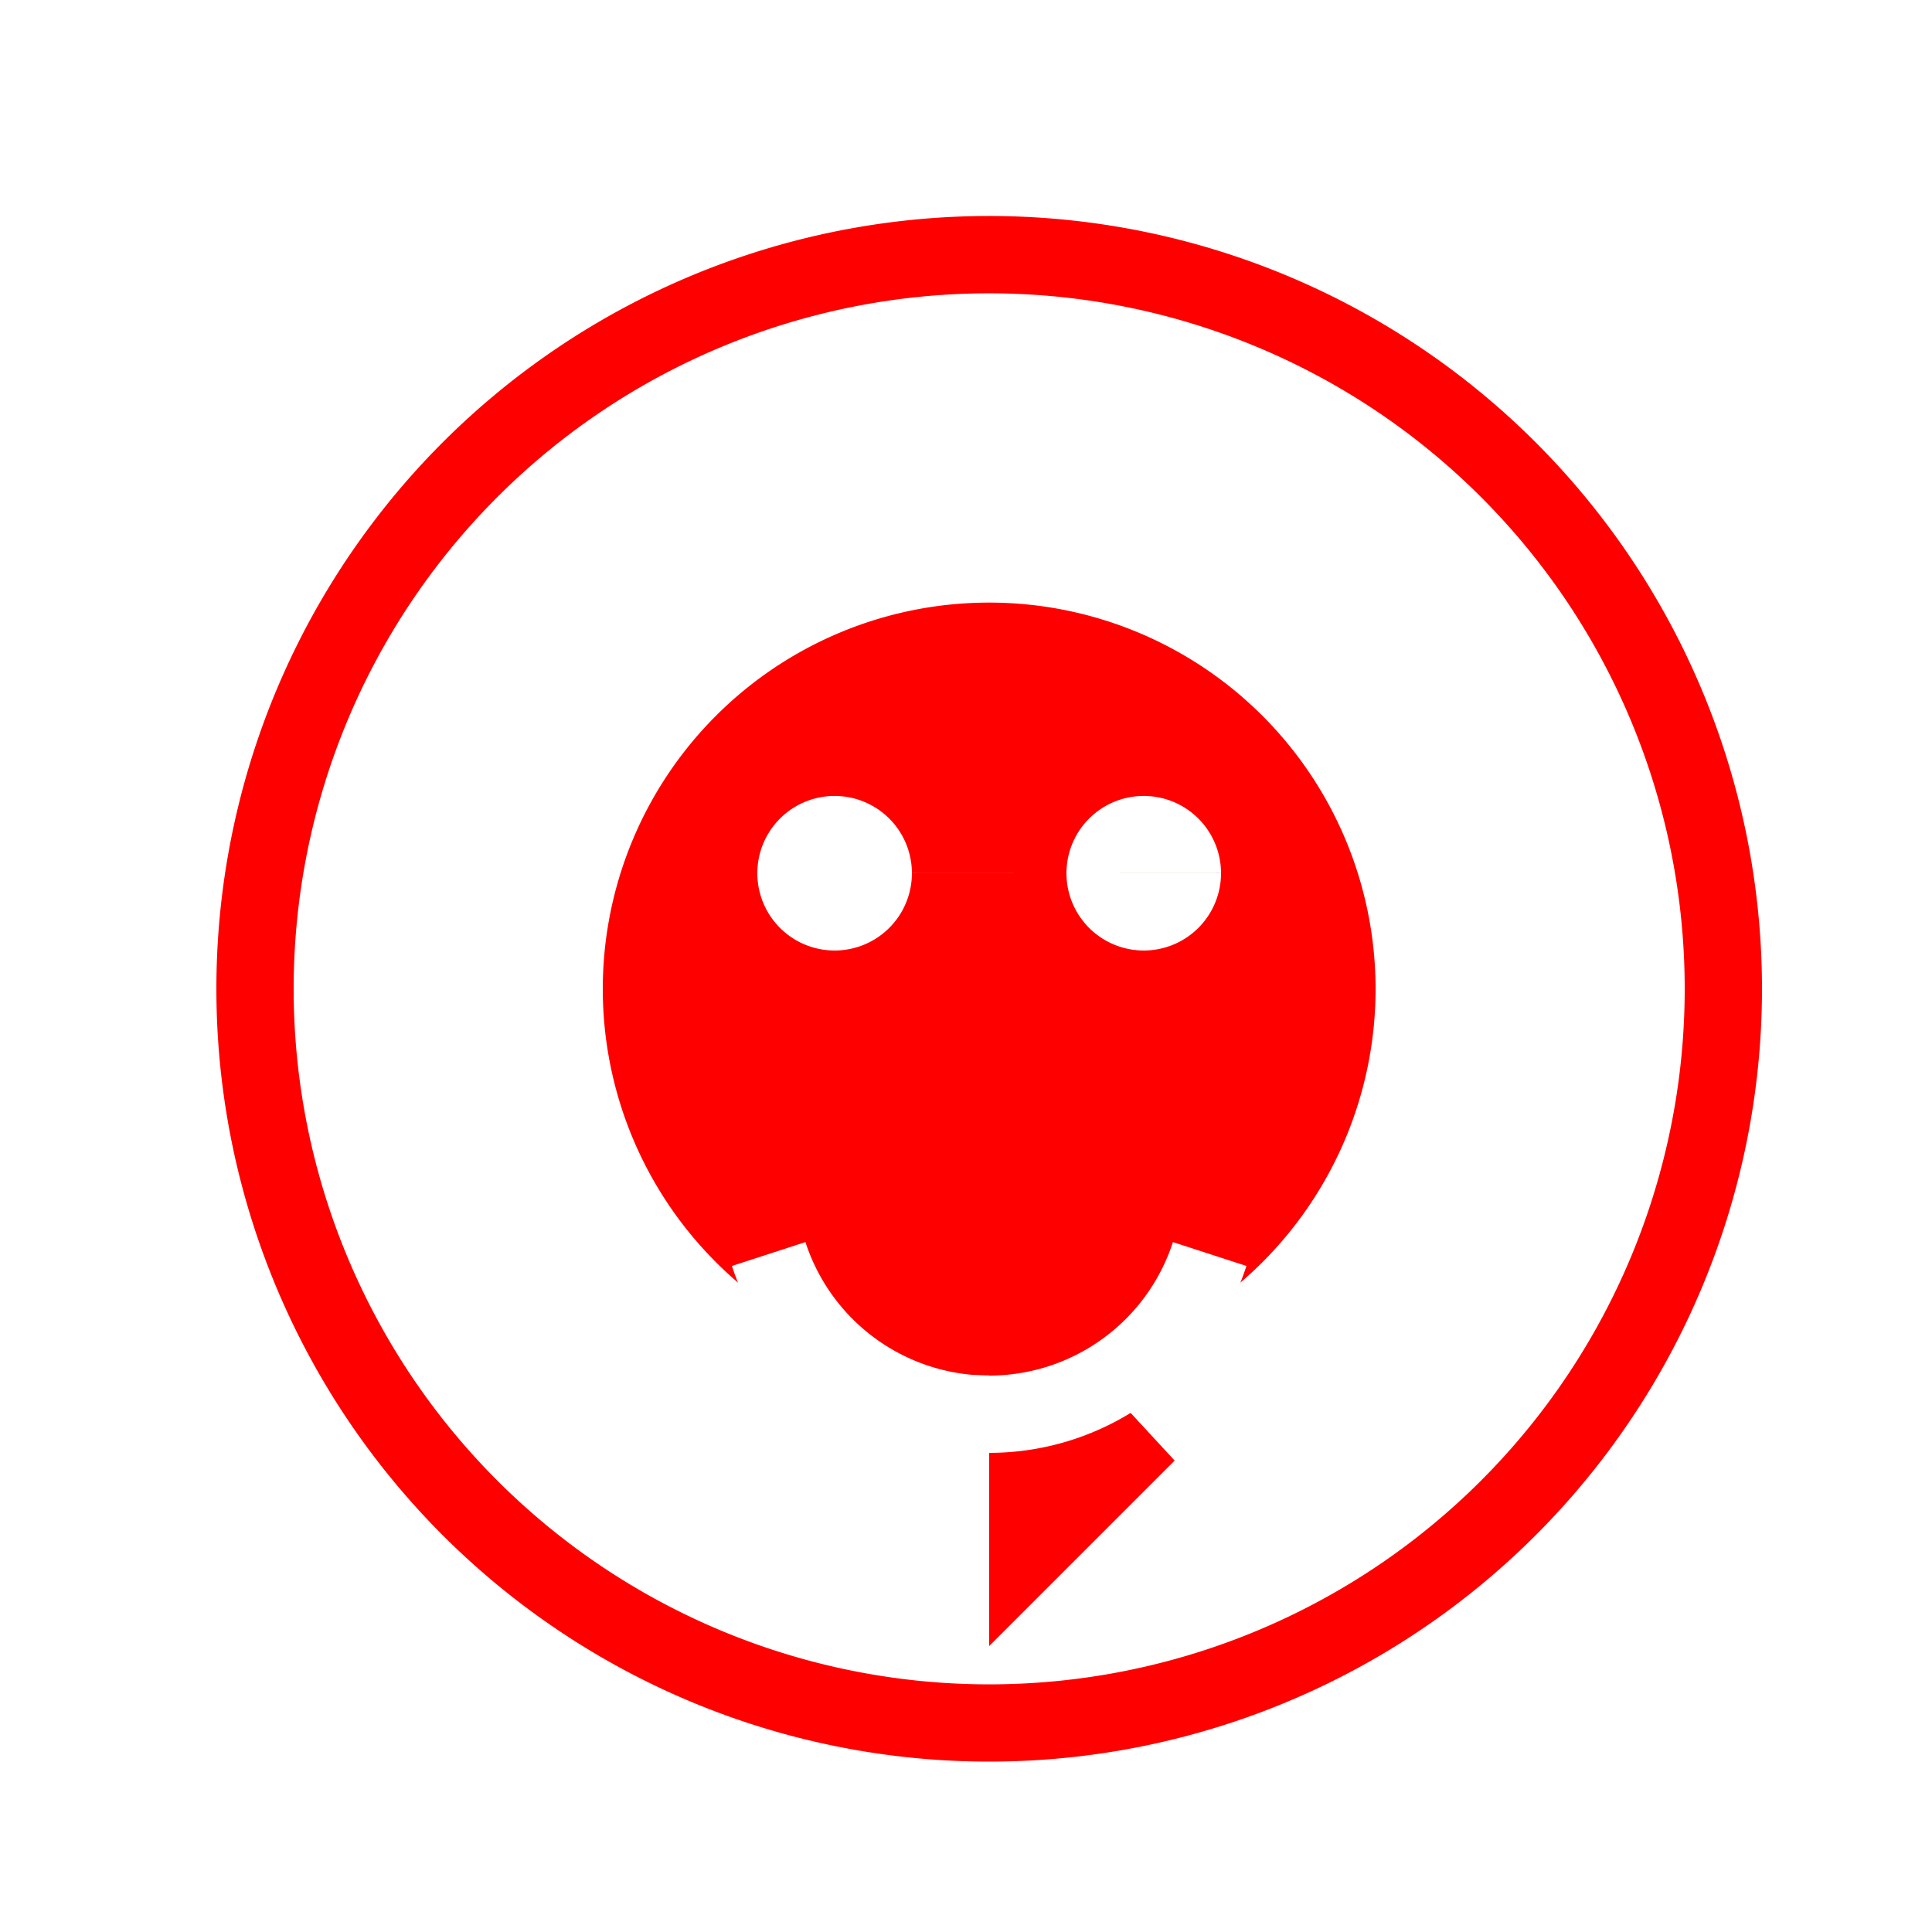
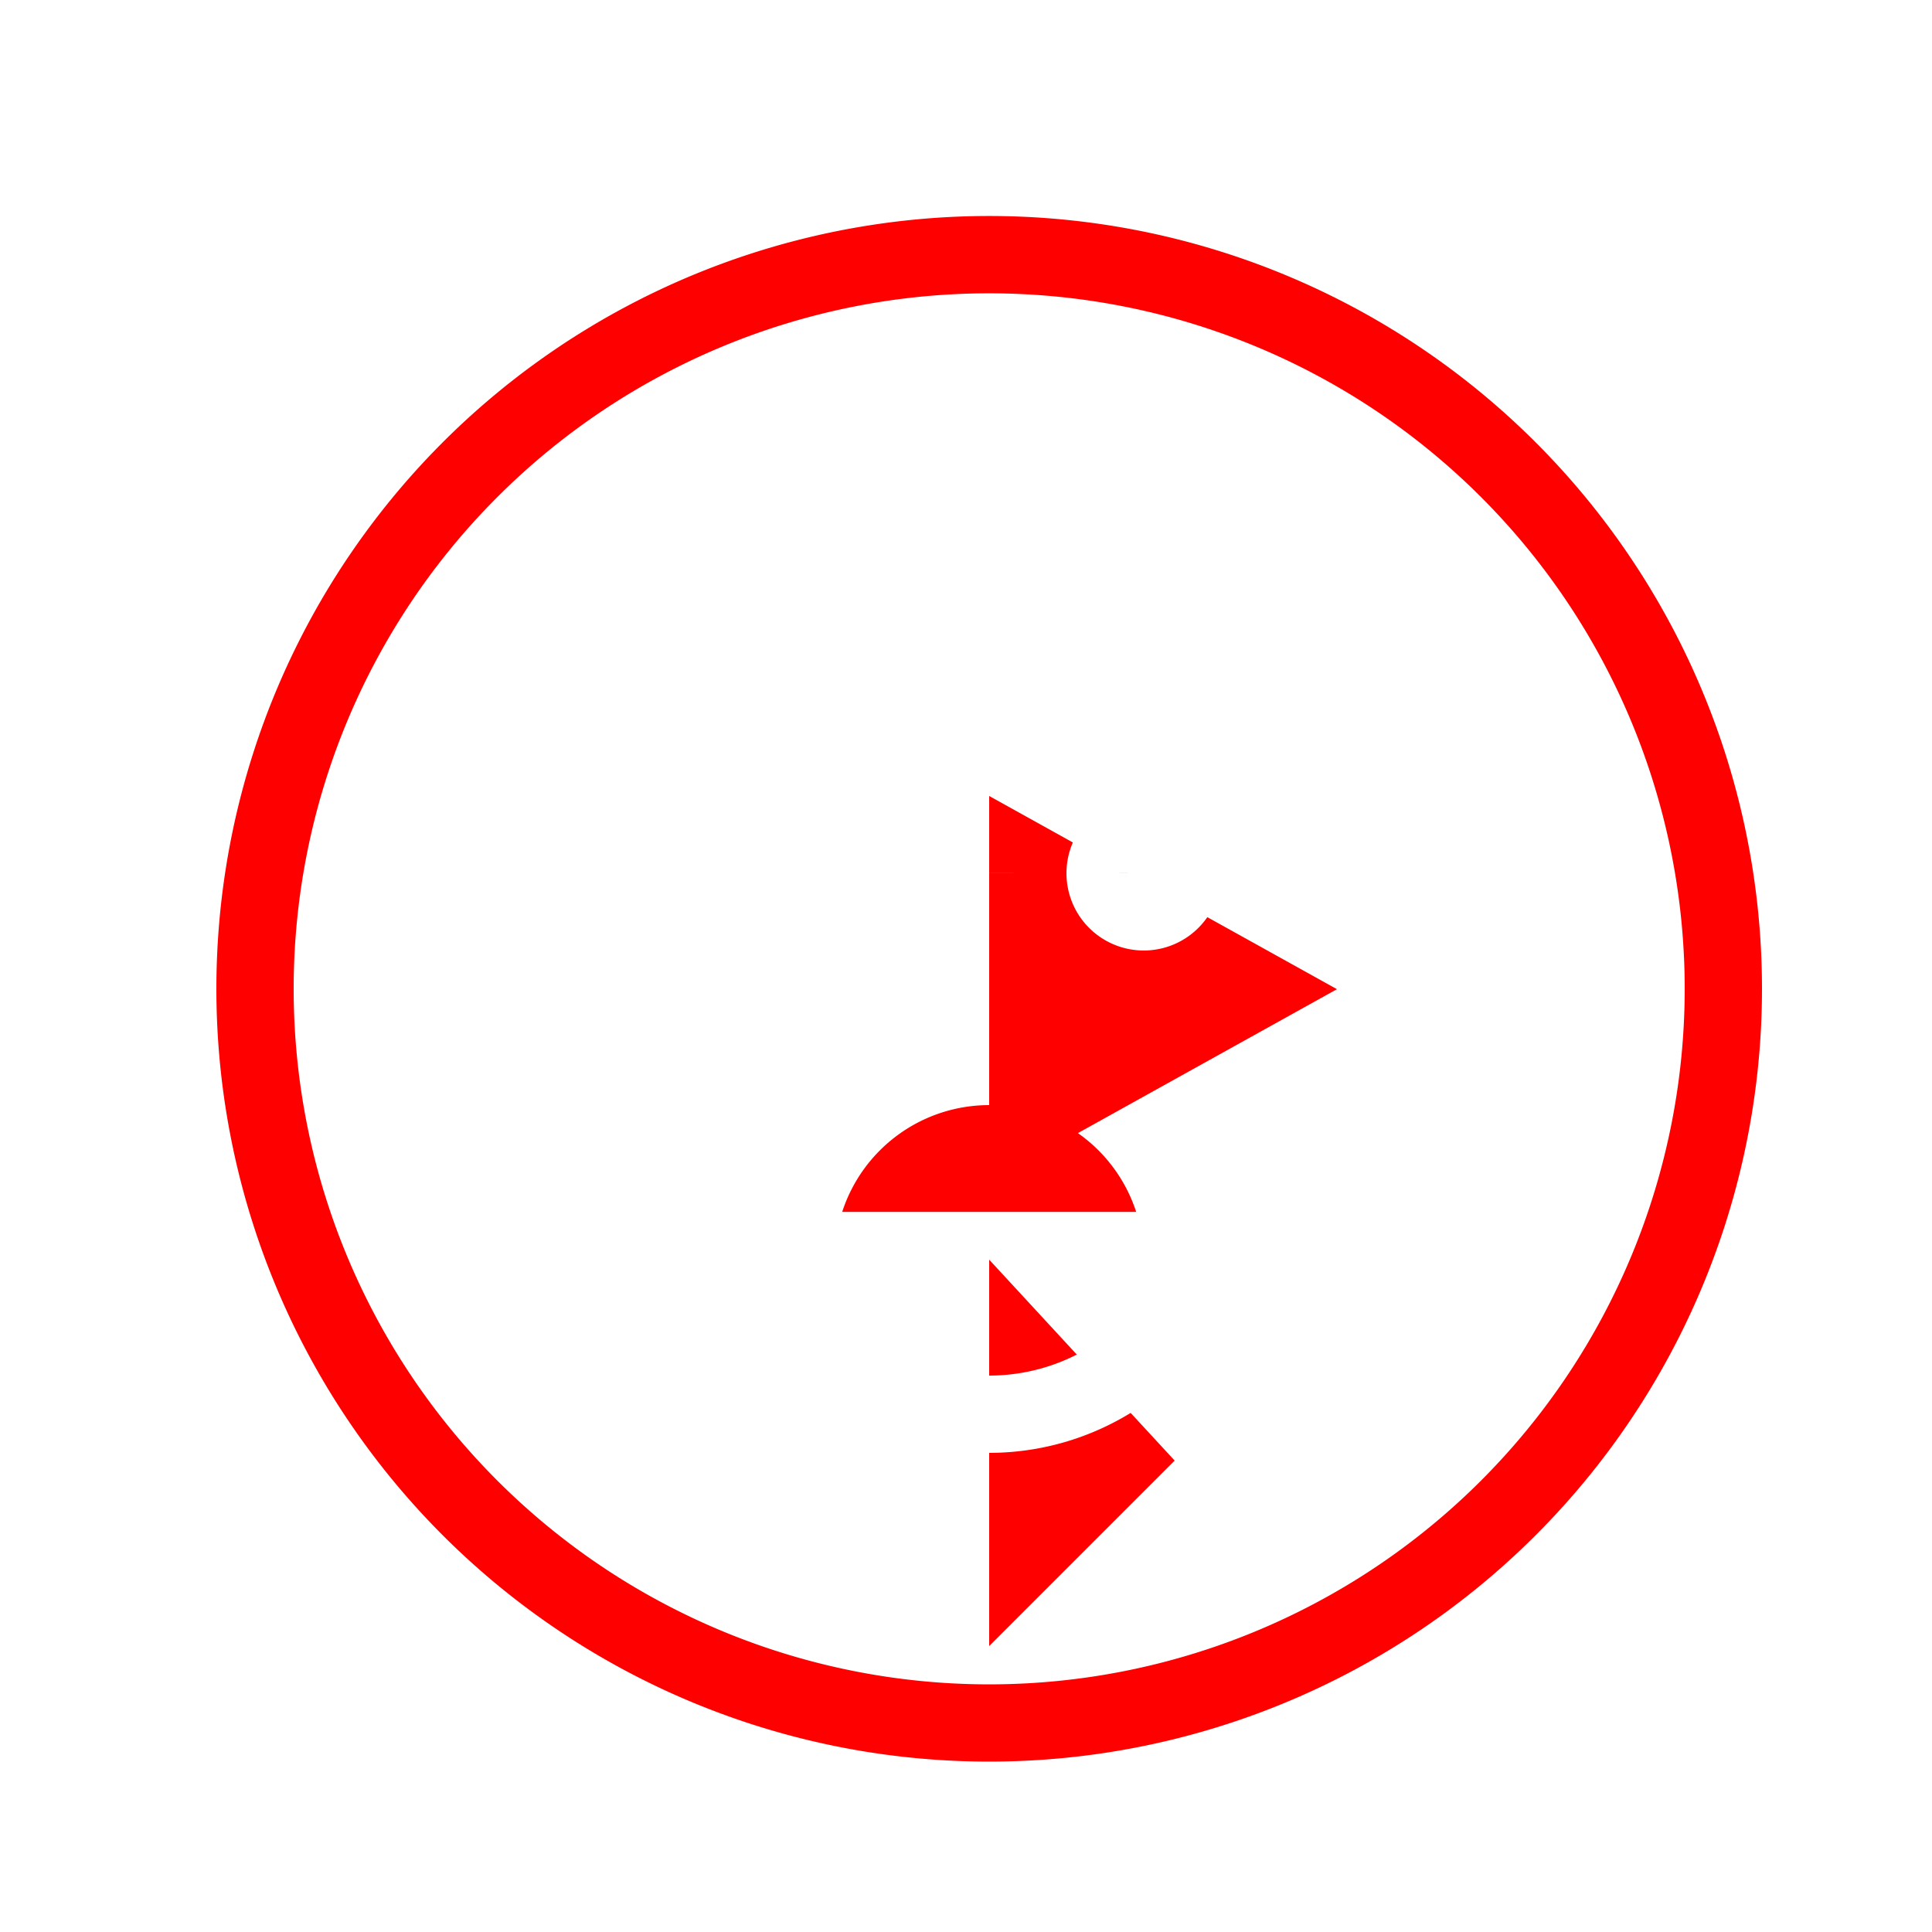
<svg xmlns="http://www.w3.org/2000/svg" width="500" height="500">
  <defs />
  <g>
    <rect fill="#ffffff" stroke="none" x="0" y="0" width="512" height="512" />
    <path fill="#ff0000" stroke="none" paint-order="stroke fill markers" d=" M 456 256 A 200 200 0 1 1 456 255.8" />
    <path fill="#ffffff" stroke="none" paint-order="stroke fill markers" d=" M 436 256 A 180 180 0 1 1 436 255.82" />
-     <path fill="#ff0000" stroke="none" paint-order="stroke fill markers" d=" M 256 206 L 256 306 L 346 256 Z" />
+     <path fill="#ff0000" stroke="none" paint-order="stroke fill markers" d=" M 256 206 L 256 306 L 346 256 " />
    <path fill="#ff0000" stroke="none" paint-order="stroke fill markers" d=" M 256 326 L 256 426 L 208 378 L 256 426 L 304 378 Z" />
-     <path fill="#ff0000" stroke="none" paint-order="stroke fill markers" d=" M 356 256 A 100 100 0 1 1 356 255.9" />
    <path fill="#ffffff" stroke="none" paint-order="stroke fill markers" d=" M 236 226 A 20 20 0 1 1 236 225.98 L 316 226 A 20 20 0 1 1 316 225.98" />
    <path fill="none" stroke="#ffffff" paint-order="fill stroke markers" d=" M 313.063 324.541 A 60 60 0 0 1 198.937 324.541" stroke-miterlimit="10" stroke-width="20" stroke-dasharray="" />
    <path fill="#ff0000" stroke="none" paint-order="stroke fill markers" d=" M 217.958 313.639 A 40 40 0 0 1 294.042 313.639" />
  </g>
</svg>